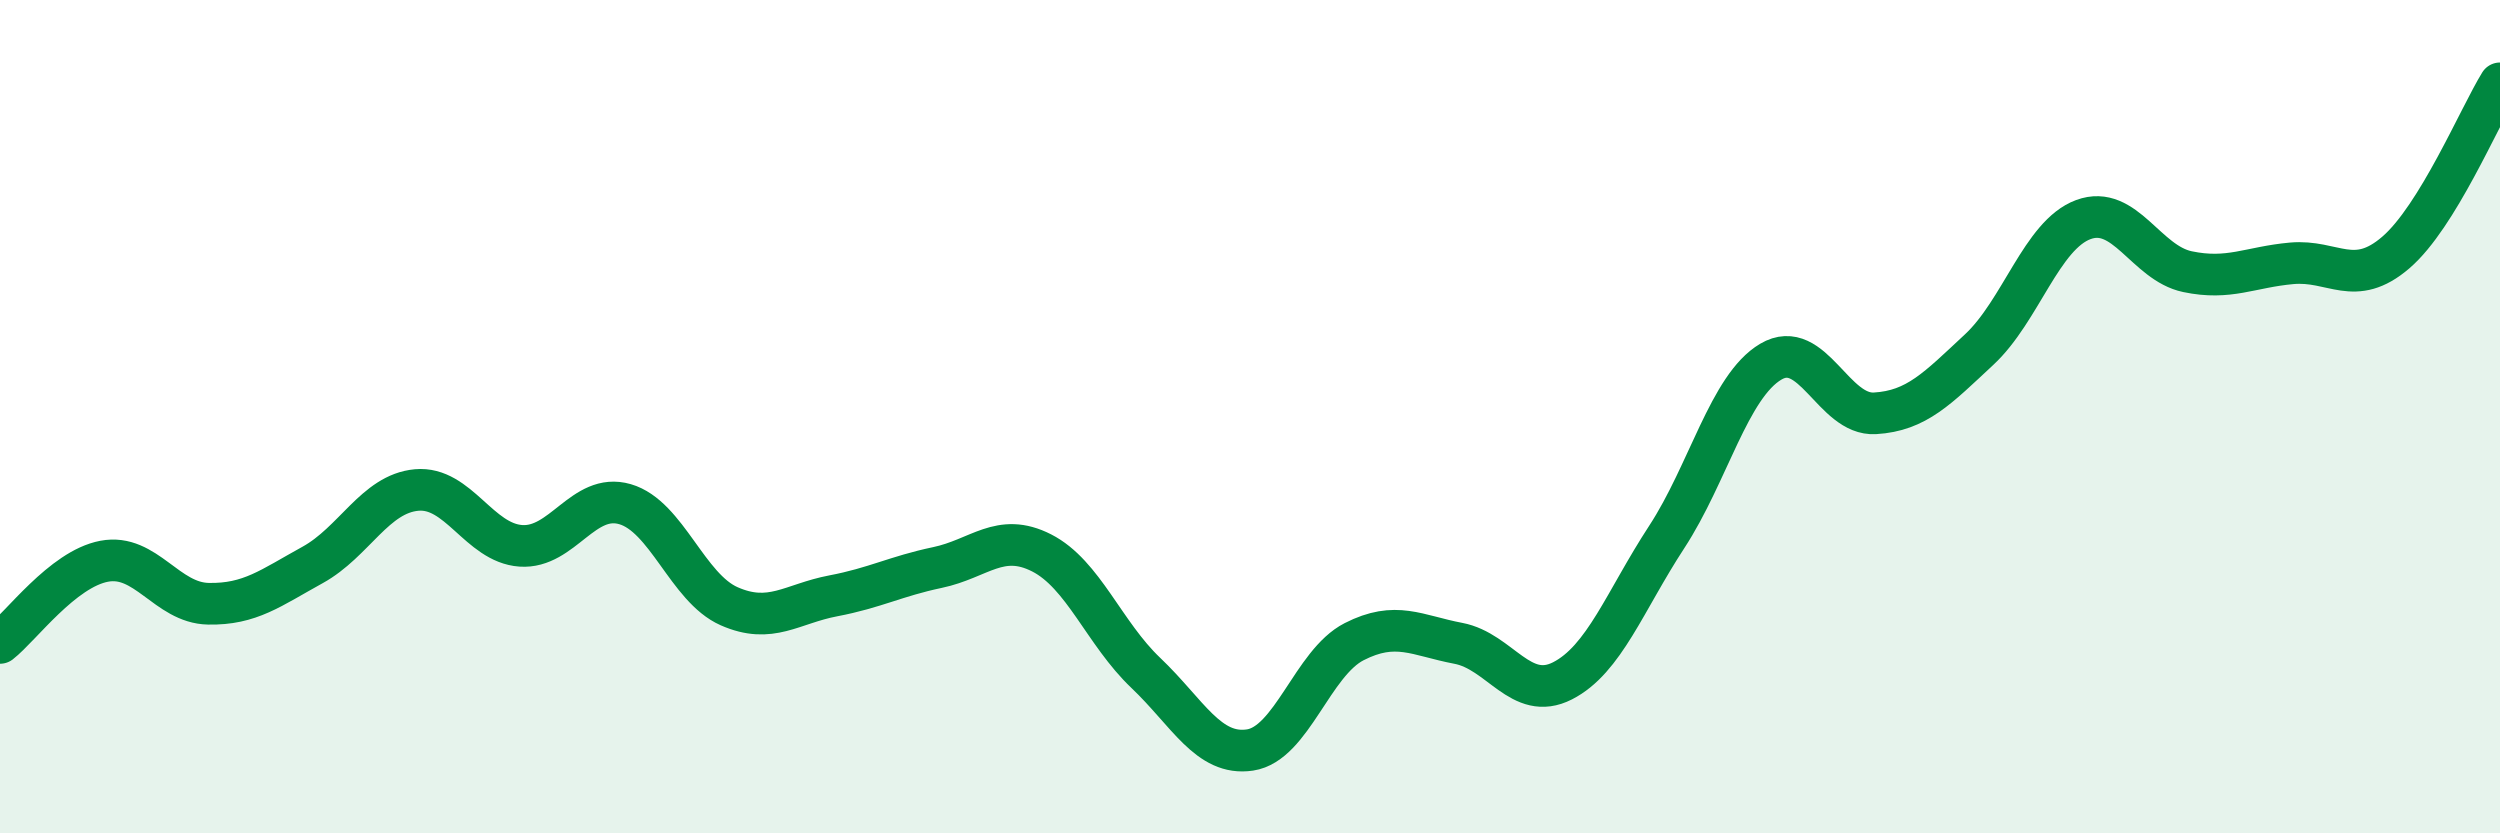
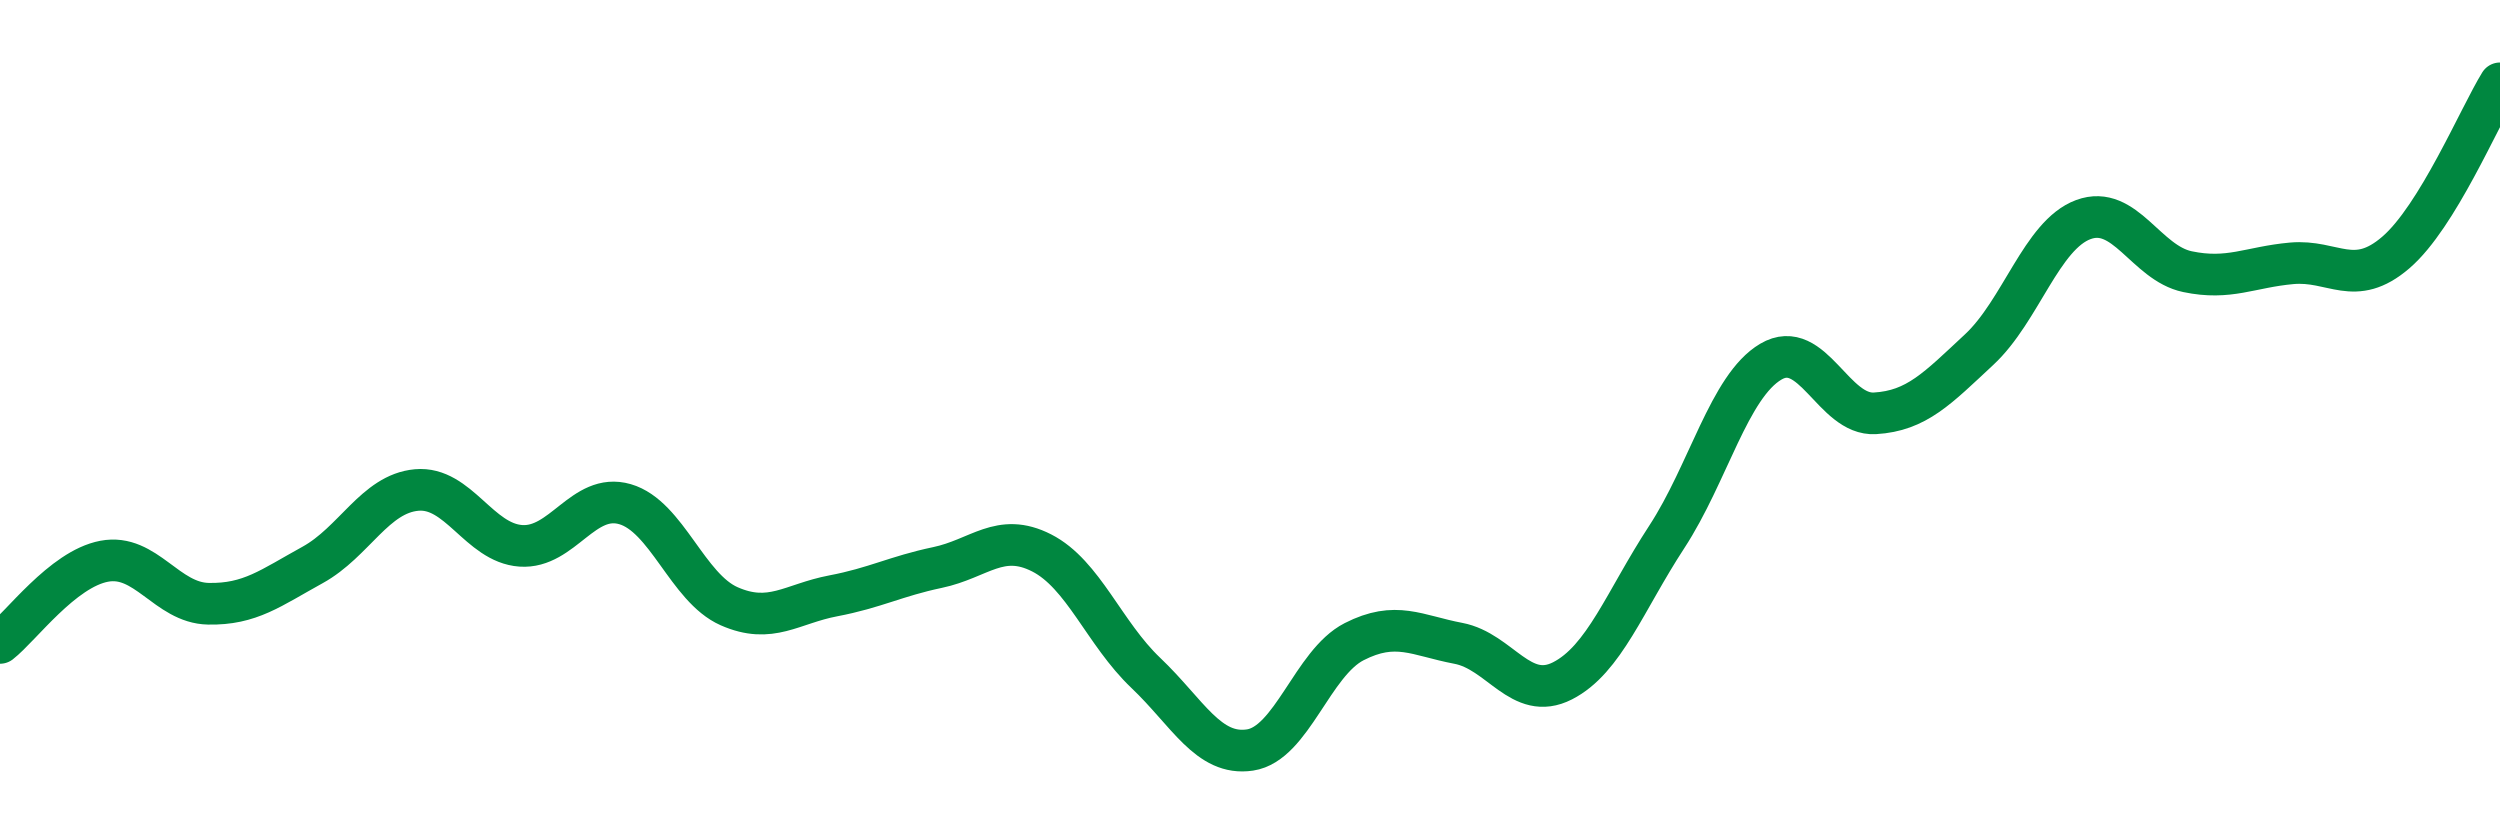
<svg xmlns="http://www.w3.org/2000/svg" width="60" height="20" viewBox="0 0 60 20">
-   <path d="M 0,15.43 C 0.5,15.04 1.5,13.66 2.5,13.47 C 3.5,13.28 4,14.47 5,14.49 C 6,14.51 6.5,14.11 7.5,13.56 C 8.5,13.01 9,11.85 10,11.76 C 11,11.67 11.5,13.03 12.5,13.1 C 13.5,13.17 14,11.81 15,12.1 C 16,12.39 16.5,14.11 17.5,14.55 C 18.5,14.99 19,14.49 20,14.3 C 21,14.11 21.5,13.83 22.5,13.62 C 23.5,13.41 24,12.76 25,13.27 C 26,13.78 26.5,15.2 27.5,16.15 C 28.5,17.1 29,18.15 30,18 C 31,17.85 31.5,15.91 32.5,15.4 C 33.5,14.89 34,15.25 35,15.44 C 36,15.63 36.5,16.85 37.5,16.34 C 38.5,15.83 39,14.42 40,12.89 C 41,11.36 41.5,9.27 42.5,8.68 C 43.5,8.09 44,9.98 45,9.92 C 46,9.86 46.5,9.32 47.5,8.39 C 48.5,7.46 49,5.64 50,5.27 C 51,4.9 51.5,6.31 52.5,6.52 C 53.5,6.73 54,6.41 55,6.32 C 56,6.23 56.5,6.92 57.5,6.06 C 58.5,5.2 59.5,2.81 60,2L60 20L0 20Z" fill="#008740" opacity="0.1" stroke-linecap="round" stroke-linejoin="round" />
  <path d="M 0,15.43 C 0.5,15.04 1.5,13.66 2.5,13.47 C 3.5,13.28 4,14.47 5,14.49 C 6,14.51 6.5,14.11 7.5,13.56 C 8.5,13.01 9,11.85 10,11.76 C 11,11.67 11.5,13.03 12.5,13.1 C 13.5,13.17 14,11.81 15,12.1 C 16,12.39 16.5,14.11 17.5,14.55 C 18.5,14.99 19,14.49 20,14.3 C 21,14.11 21.5,13.83 22.5,13.62 C 23.5,13.41 24,12.76 25,13.27 C 26,13.78 26.5,15.2 27.5,16.15 C 28.5,17.1 29,18.15 30,18 C 31,17.85 31.5,15.91 32.5,15.4 C 33.5,14.89 34,15.25 35,15.44 C 36,15.63 36.5,16.85 37.5,16.34 C 38.5,15.83 39,14.42 40,12.89 C 41,11.36 41.5,9.27 42.5,8.68 C 43.5,8.09 44,9.98 45,9.92 C 46,9.86 46.5,9.32 47.5,8.39 C 48.5,7.46 49,5.64 50,5.27 C 51,4.9 51.5,6.31 52.5,6.52 C 53.5,6.73 54,6.41 55,6.32 C 56,6.23 56.5,6.92 57.5,6.06 C 58.5,5.2 59.5,2.81 60,2" stroke="#008740" stroke-width="1" fill="none" stroke-linecap="round" stroke-linejoin="round" />
</svg>